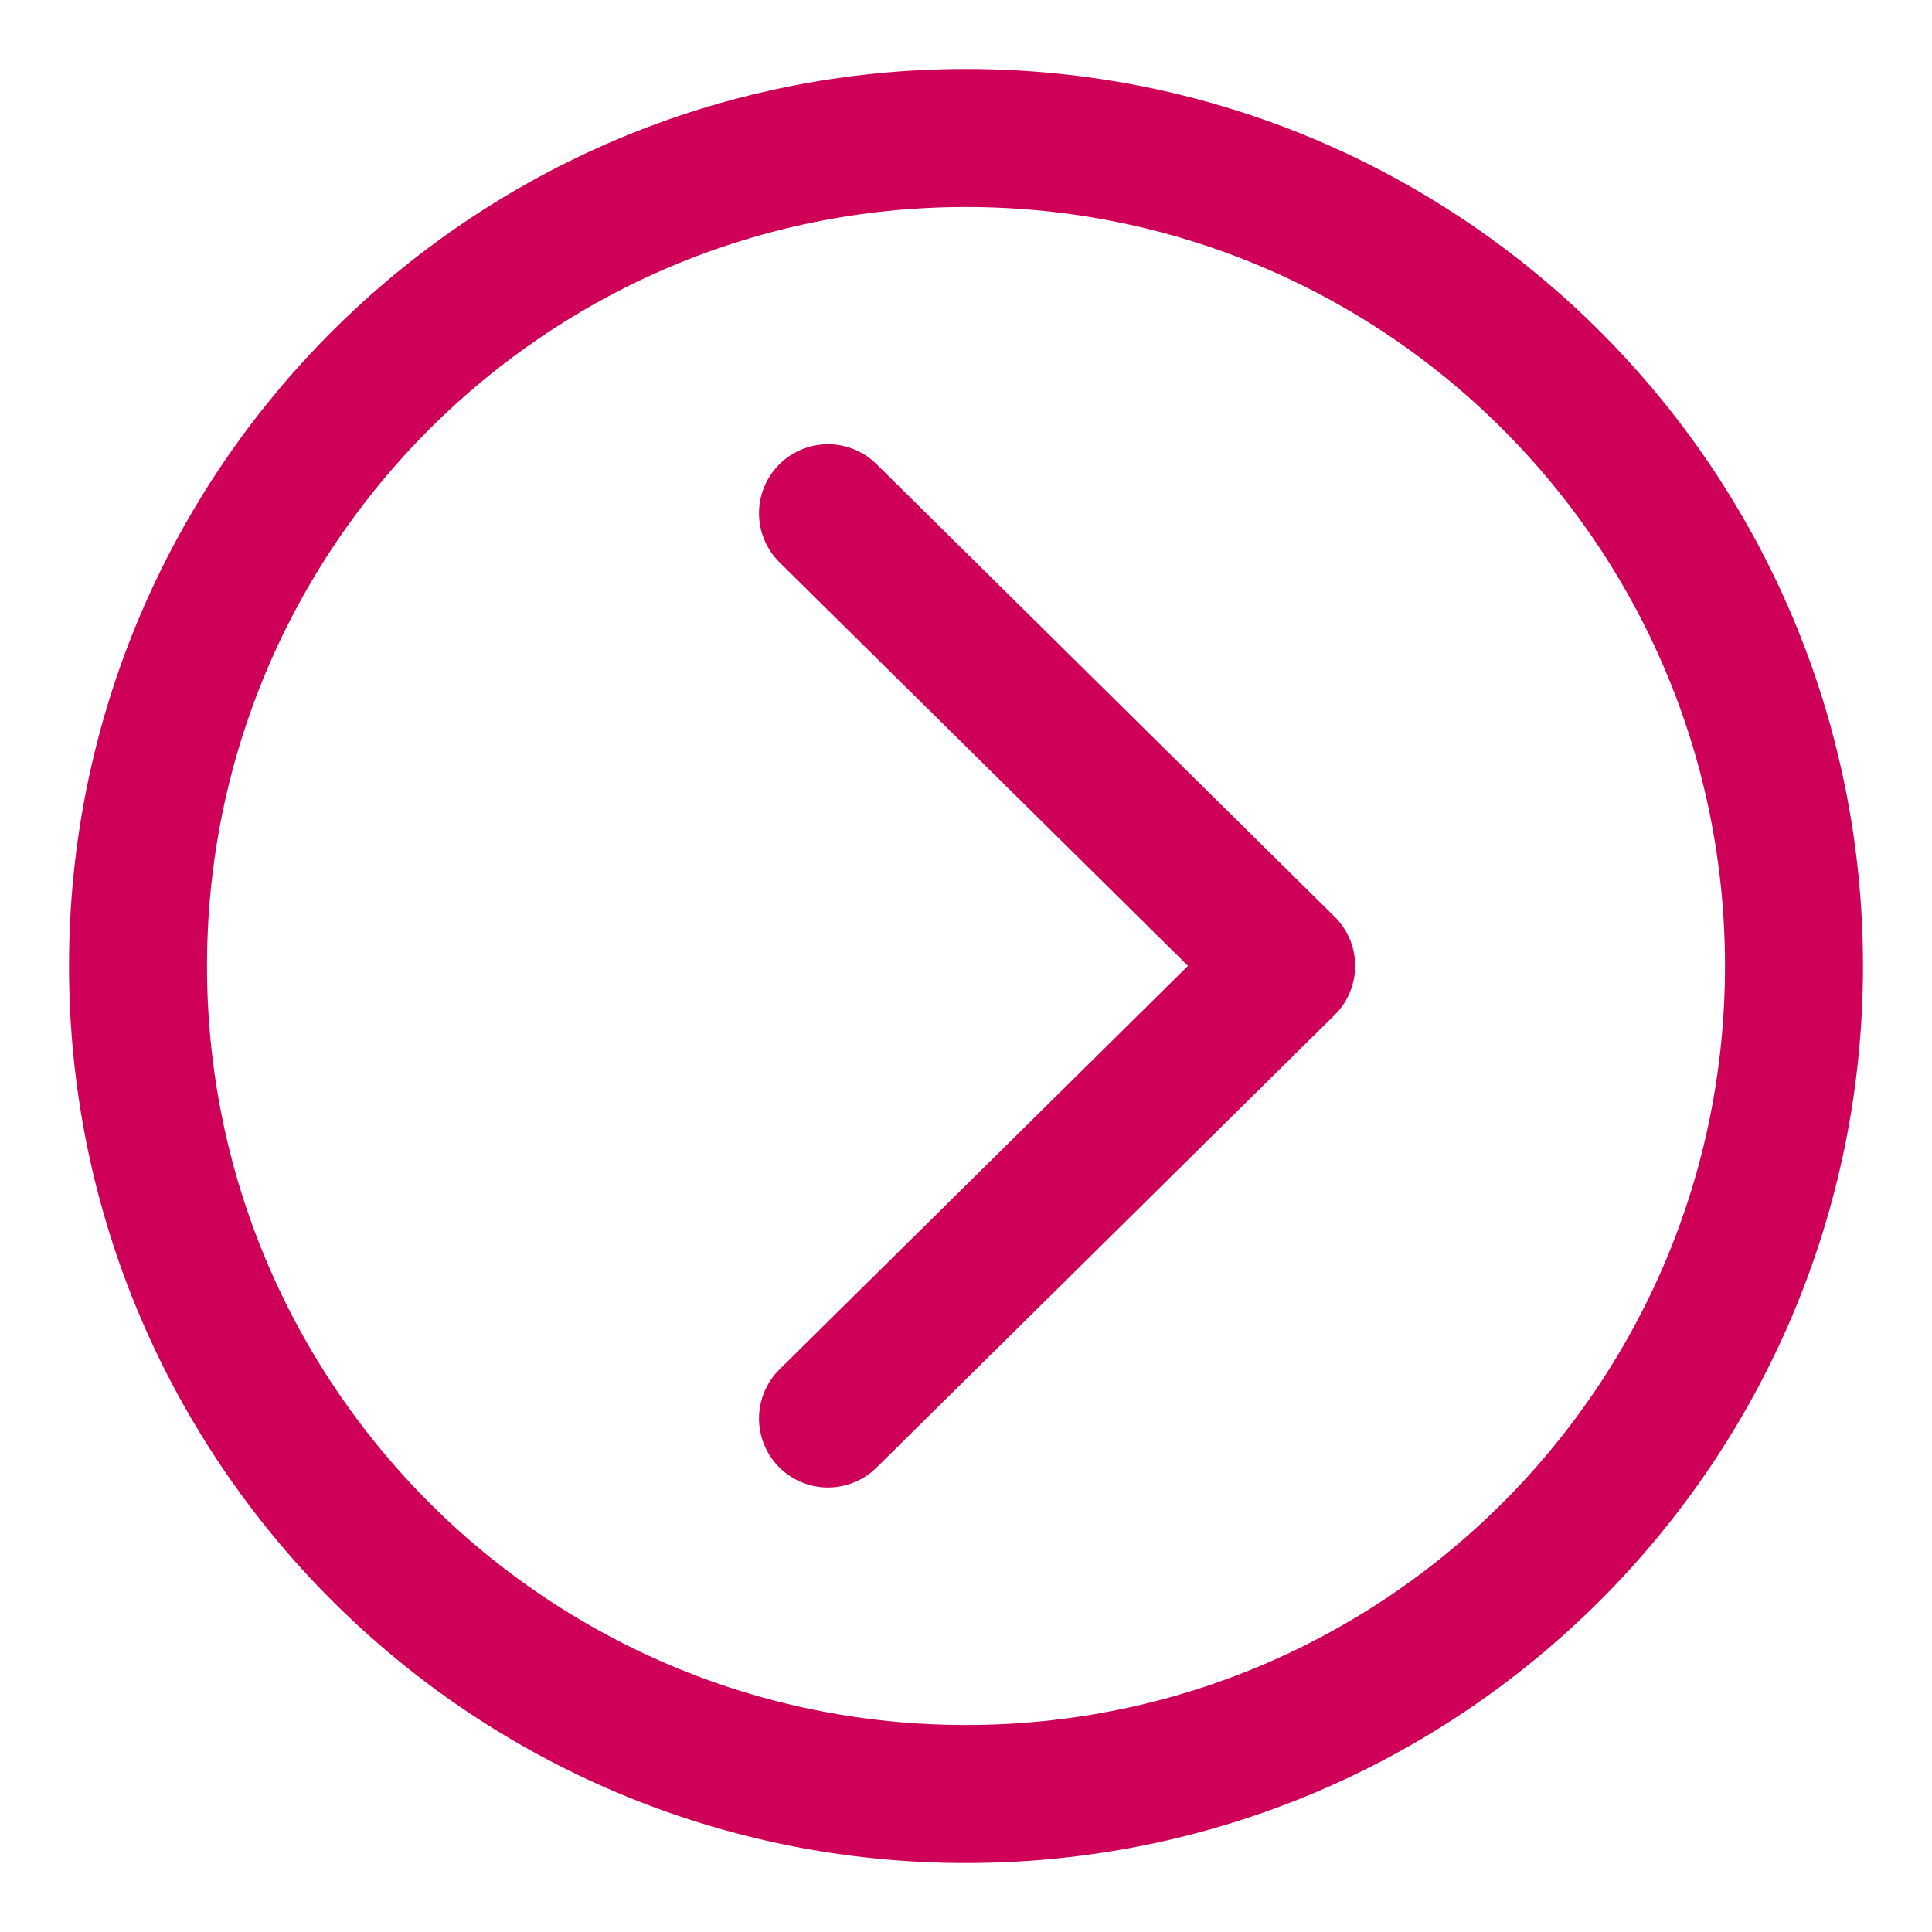
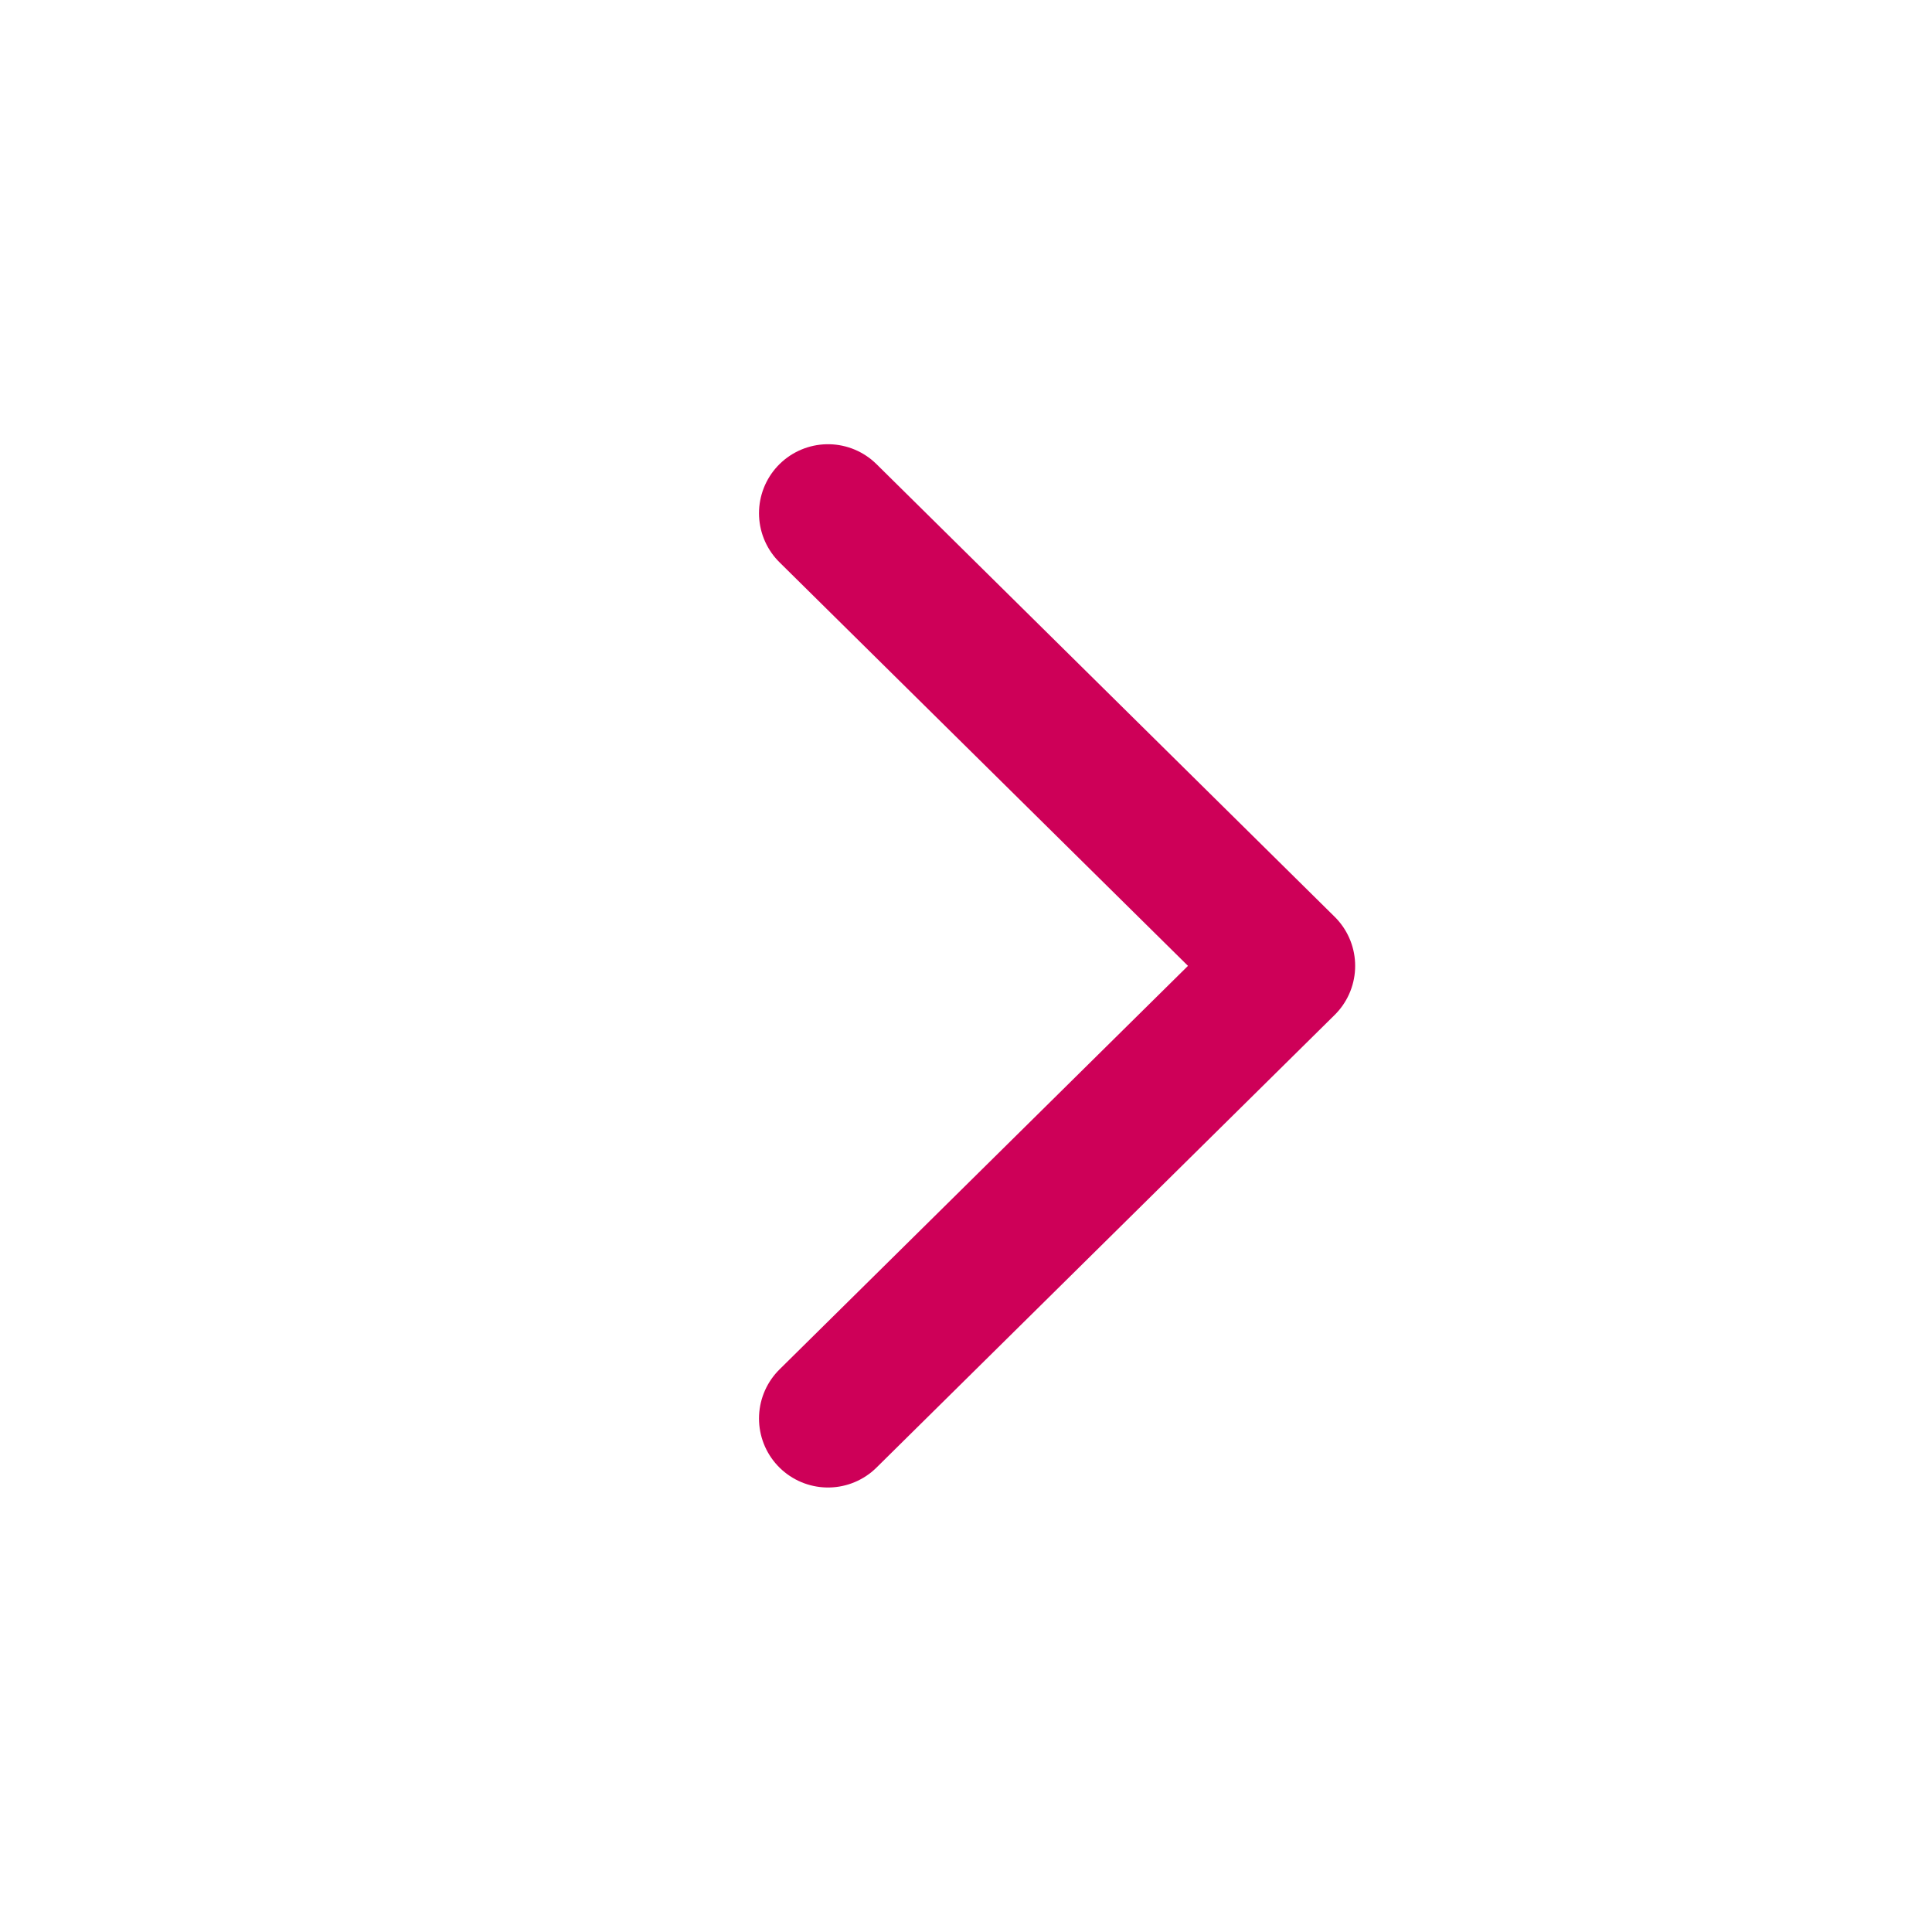
<svg xmlns="http://www.w3.org/2000/svg" version="1.1" width="14" height="14" viewBox="0 0 14 14" fill="none">
-   <path d="M7 1C3.686 1 1 3.686 1 7C1 10.314 3.686 13 7 13C10.314 13 13 10.314 13 7C13 3.686 10.314 1 7 1Z" stroke="#CE0058" stroke-miterlimit="10" stroke-linecap="round" stroke-linejoin="round" />
  <path d="M6 3.719L9.32 6.999L6 10.279" stroke="#CE0058" stroke-miterlimit="10" stroke-linecap="round" stroke-linejoin="round" />
</svg>